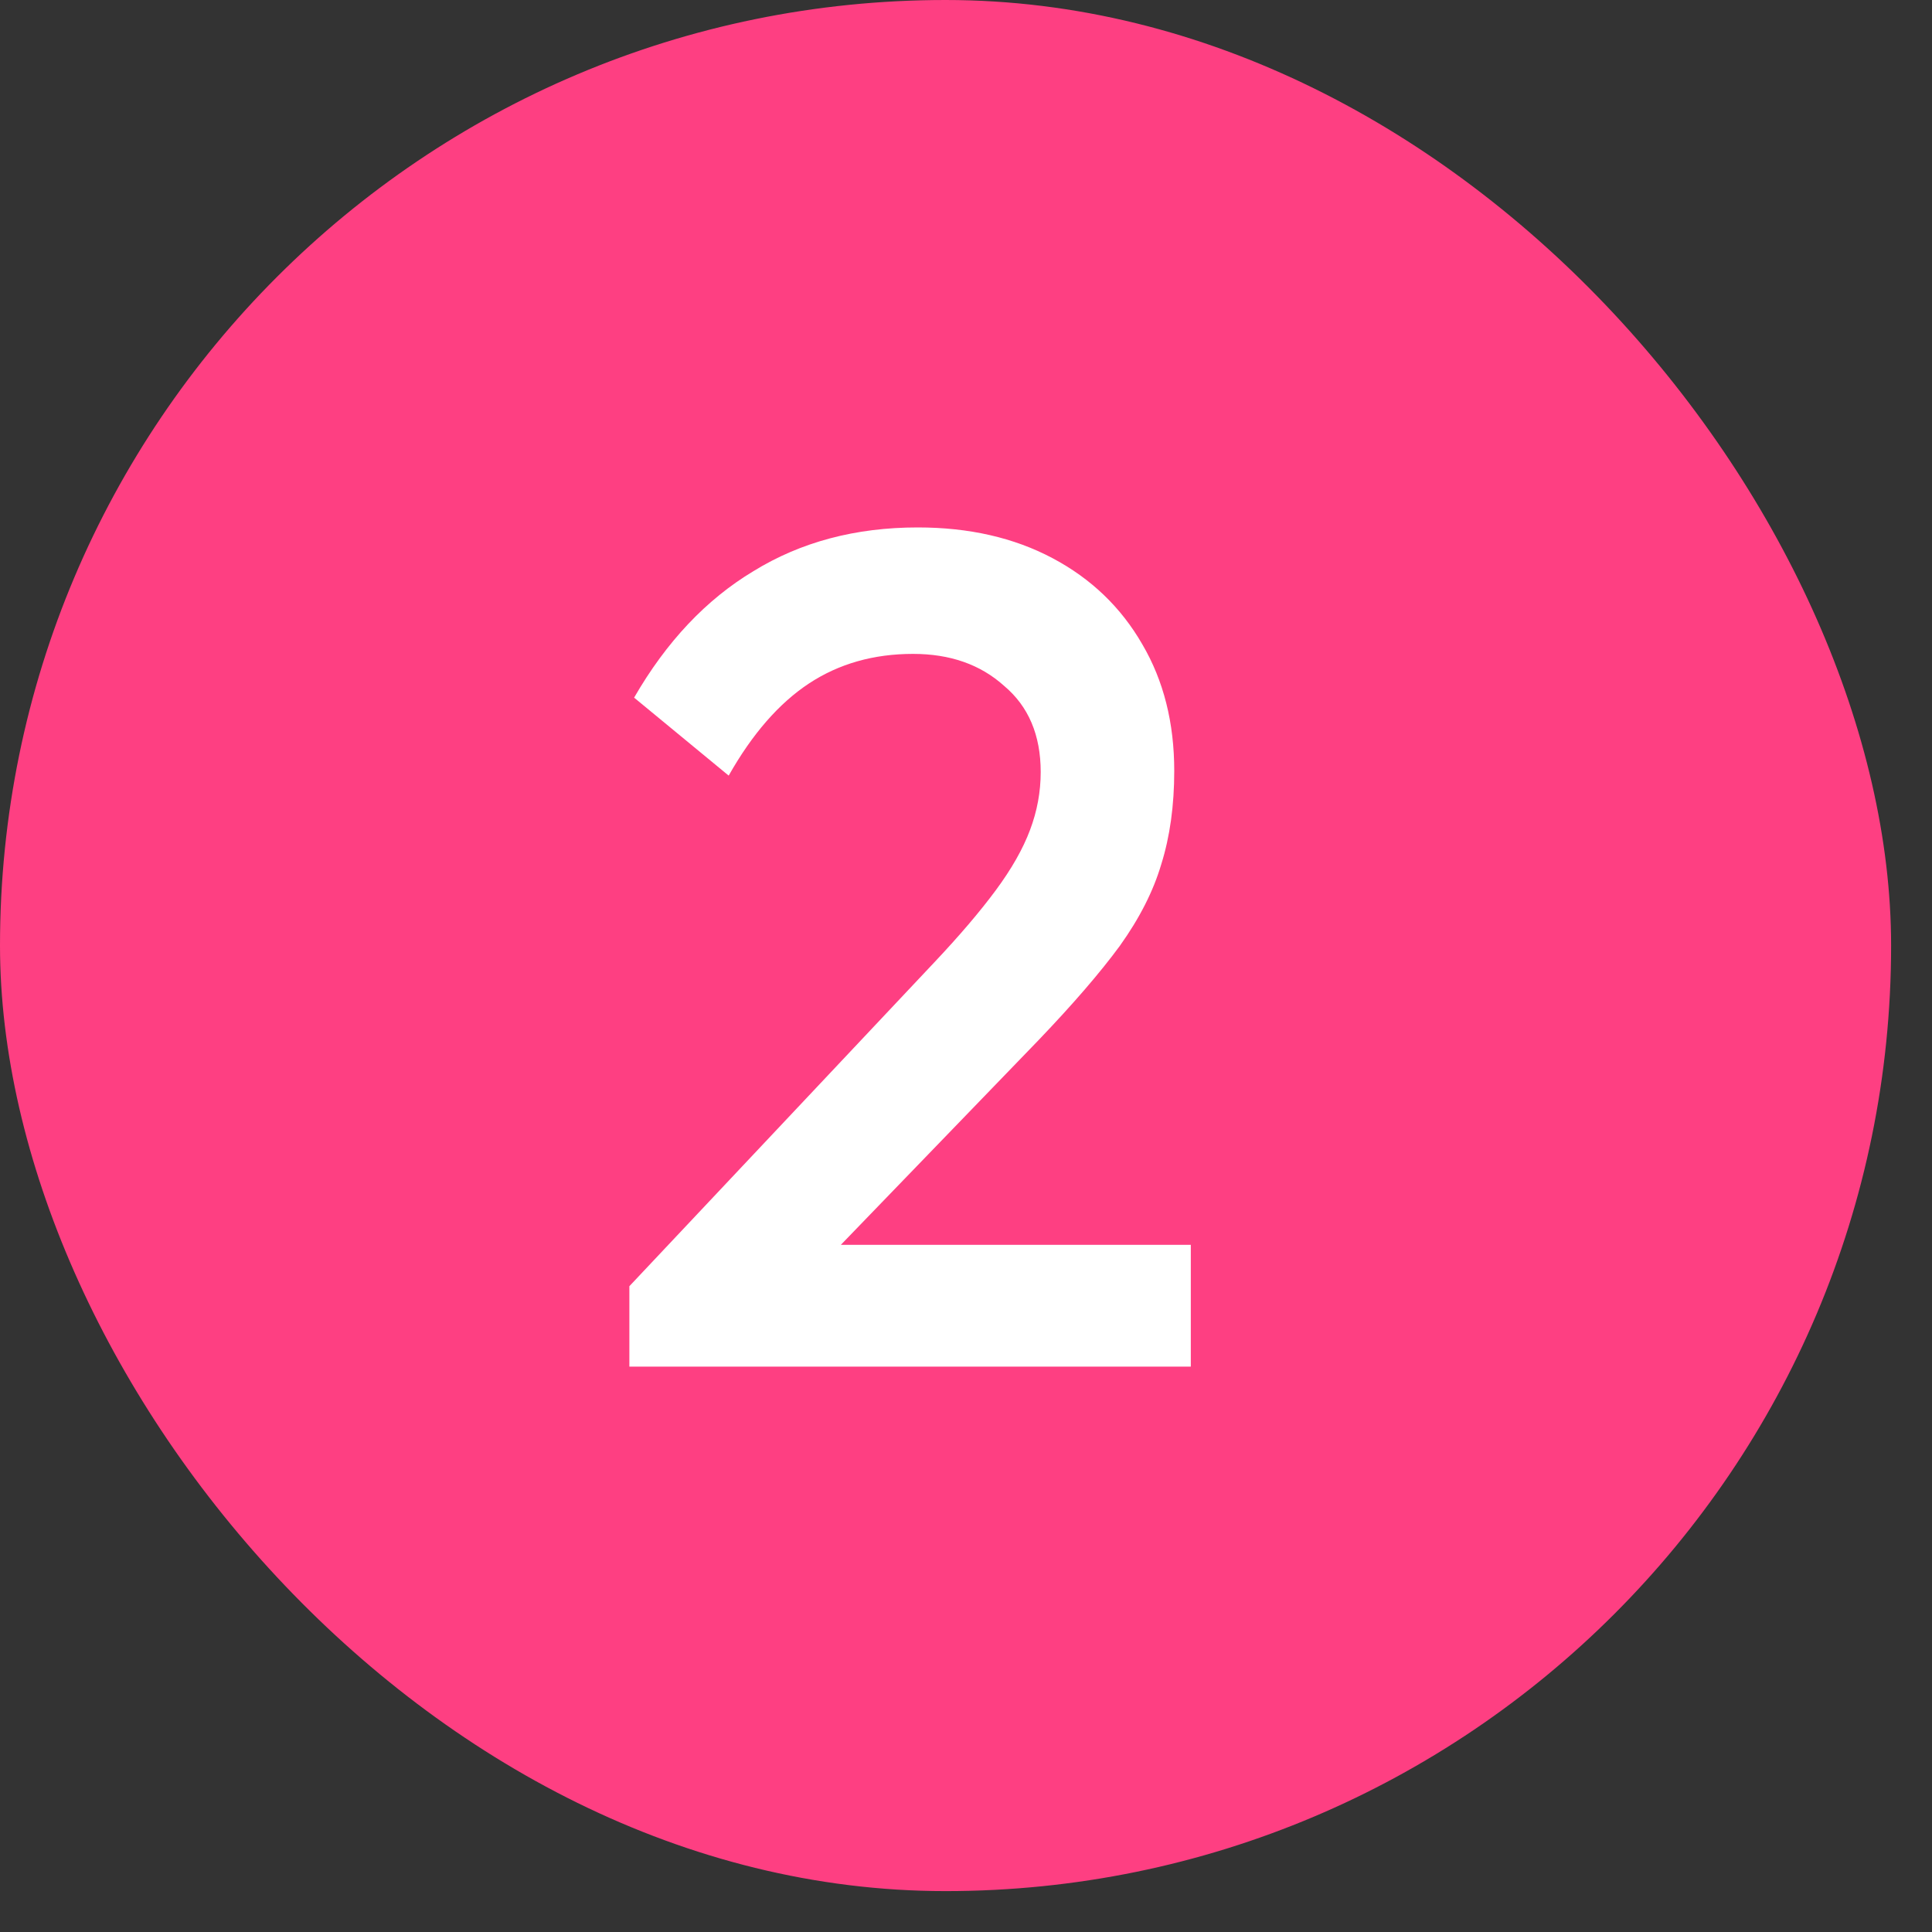
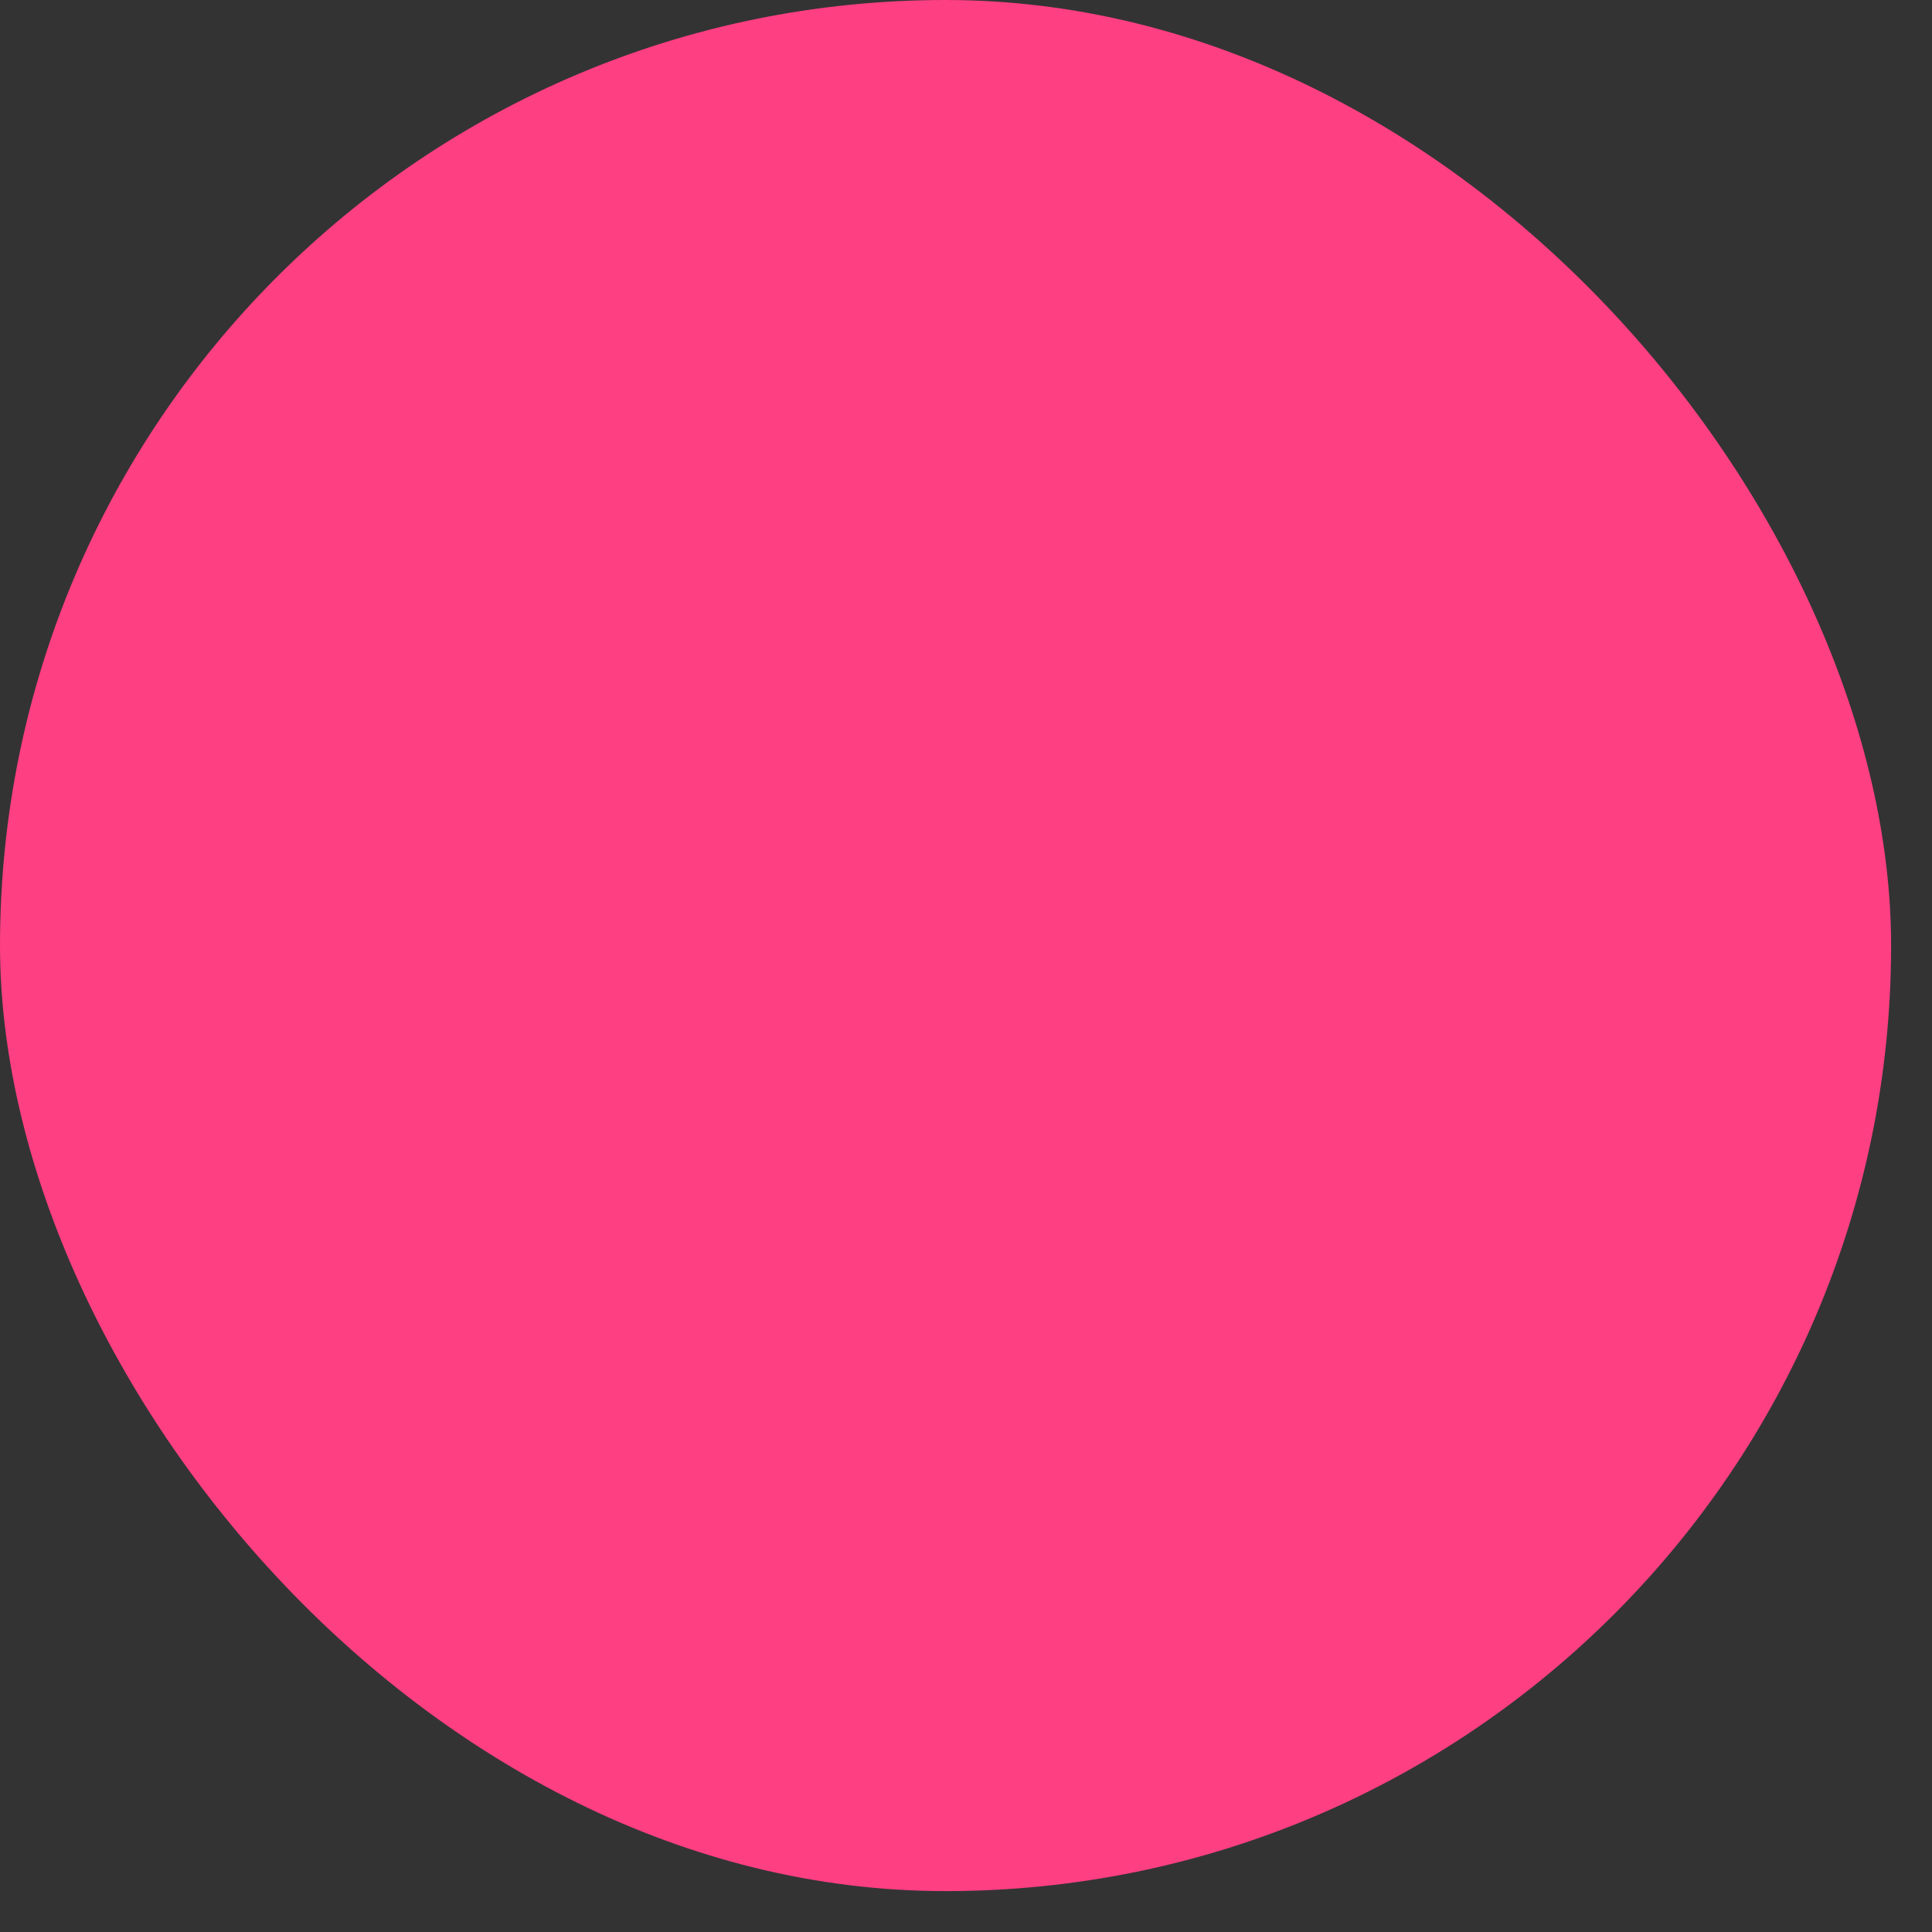
<svg xmlns="http://www.w3.org/2000/svg" width="42" height="42" viewBox="0 0 42 42" fill="none">
  <rect x="0" y="0" width="42" height="42" fill="#333333" stroke="none" />
  <rect width="41.111" height="41.111" rx="20.555" fill="#FE3F82" />
-   <path d="M13.682 27.961L20.311 20.921C20.86 20.339 21.305 19.816 21.647 19.354C21.99 18.891 22.238 18.454 22.392 18.043C22.547 17.632 22.624 17.213 22.624 16.784C22.624 15.979 22.358 15.354 21.827 14.909C21.313 14.446 20.654 14.215 19.849 14.215C18.992 14.215 18.239 14.429 17.588 14.857C16.937 15.286 16.354 15.954 15.841 16.861L13.785 15.166C14.487 13.95 15.352 13.033 16.38 12.416C17.408 11.783 18.598 11.466 19.952 11.466C21.065 11.466 22.041 11.688 22.881 12.134C23.72 12.579 24.371 13.204 24.834 14.009C25.296 14.797 25.527 15.714 25.527 16.759C25.527 17.512 25.433 18.189 25.245 18.788C25.073 19.371 24.773 19.962 24.345 20.561C23.917 21.144 23.326 21.829 22.572 22.617L17.485 27.884L13.682 27.961ZM13.682 29.709V27.961L16.226 27.062H25.887V29.709H13.682Z" fill="white" />
</svg>